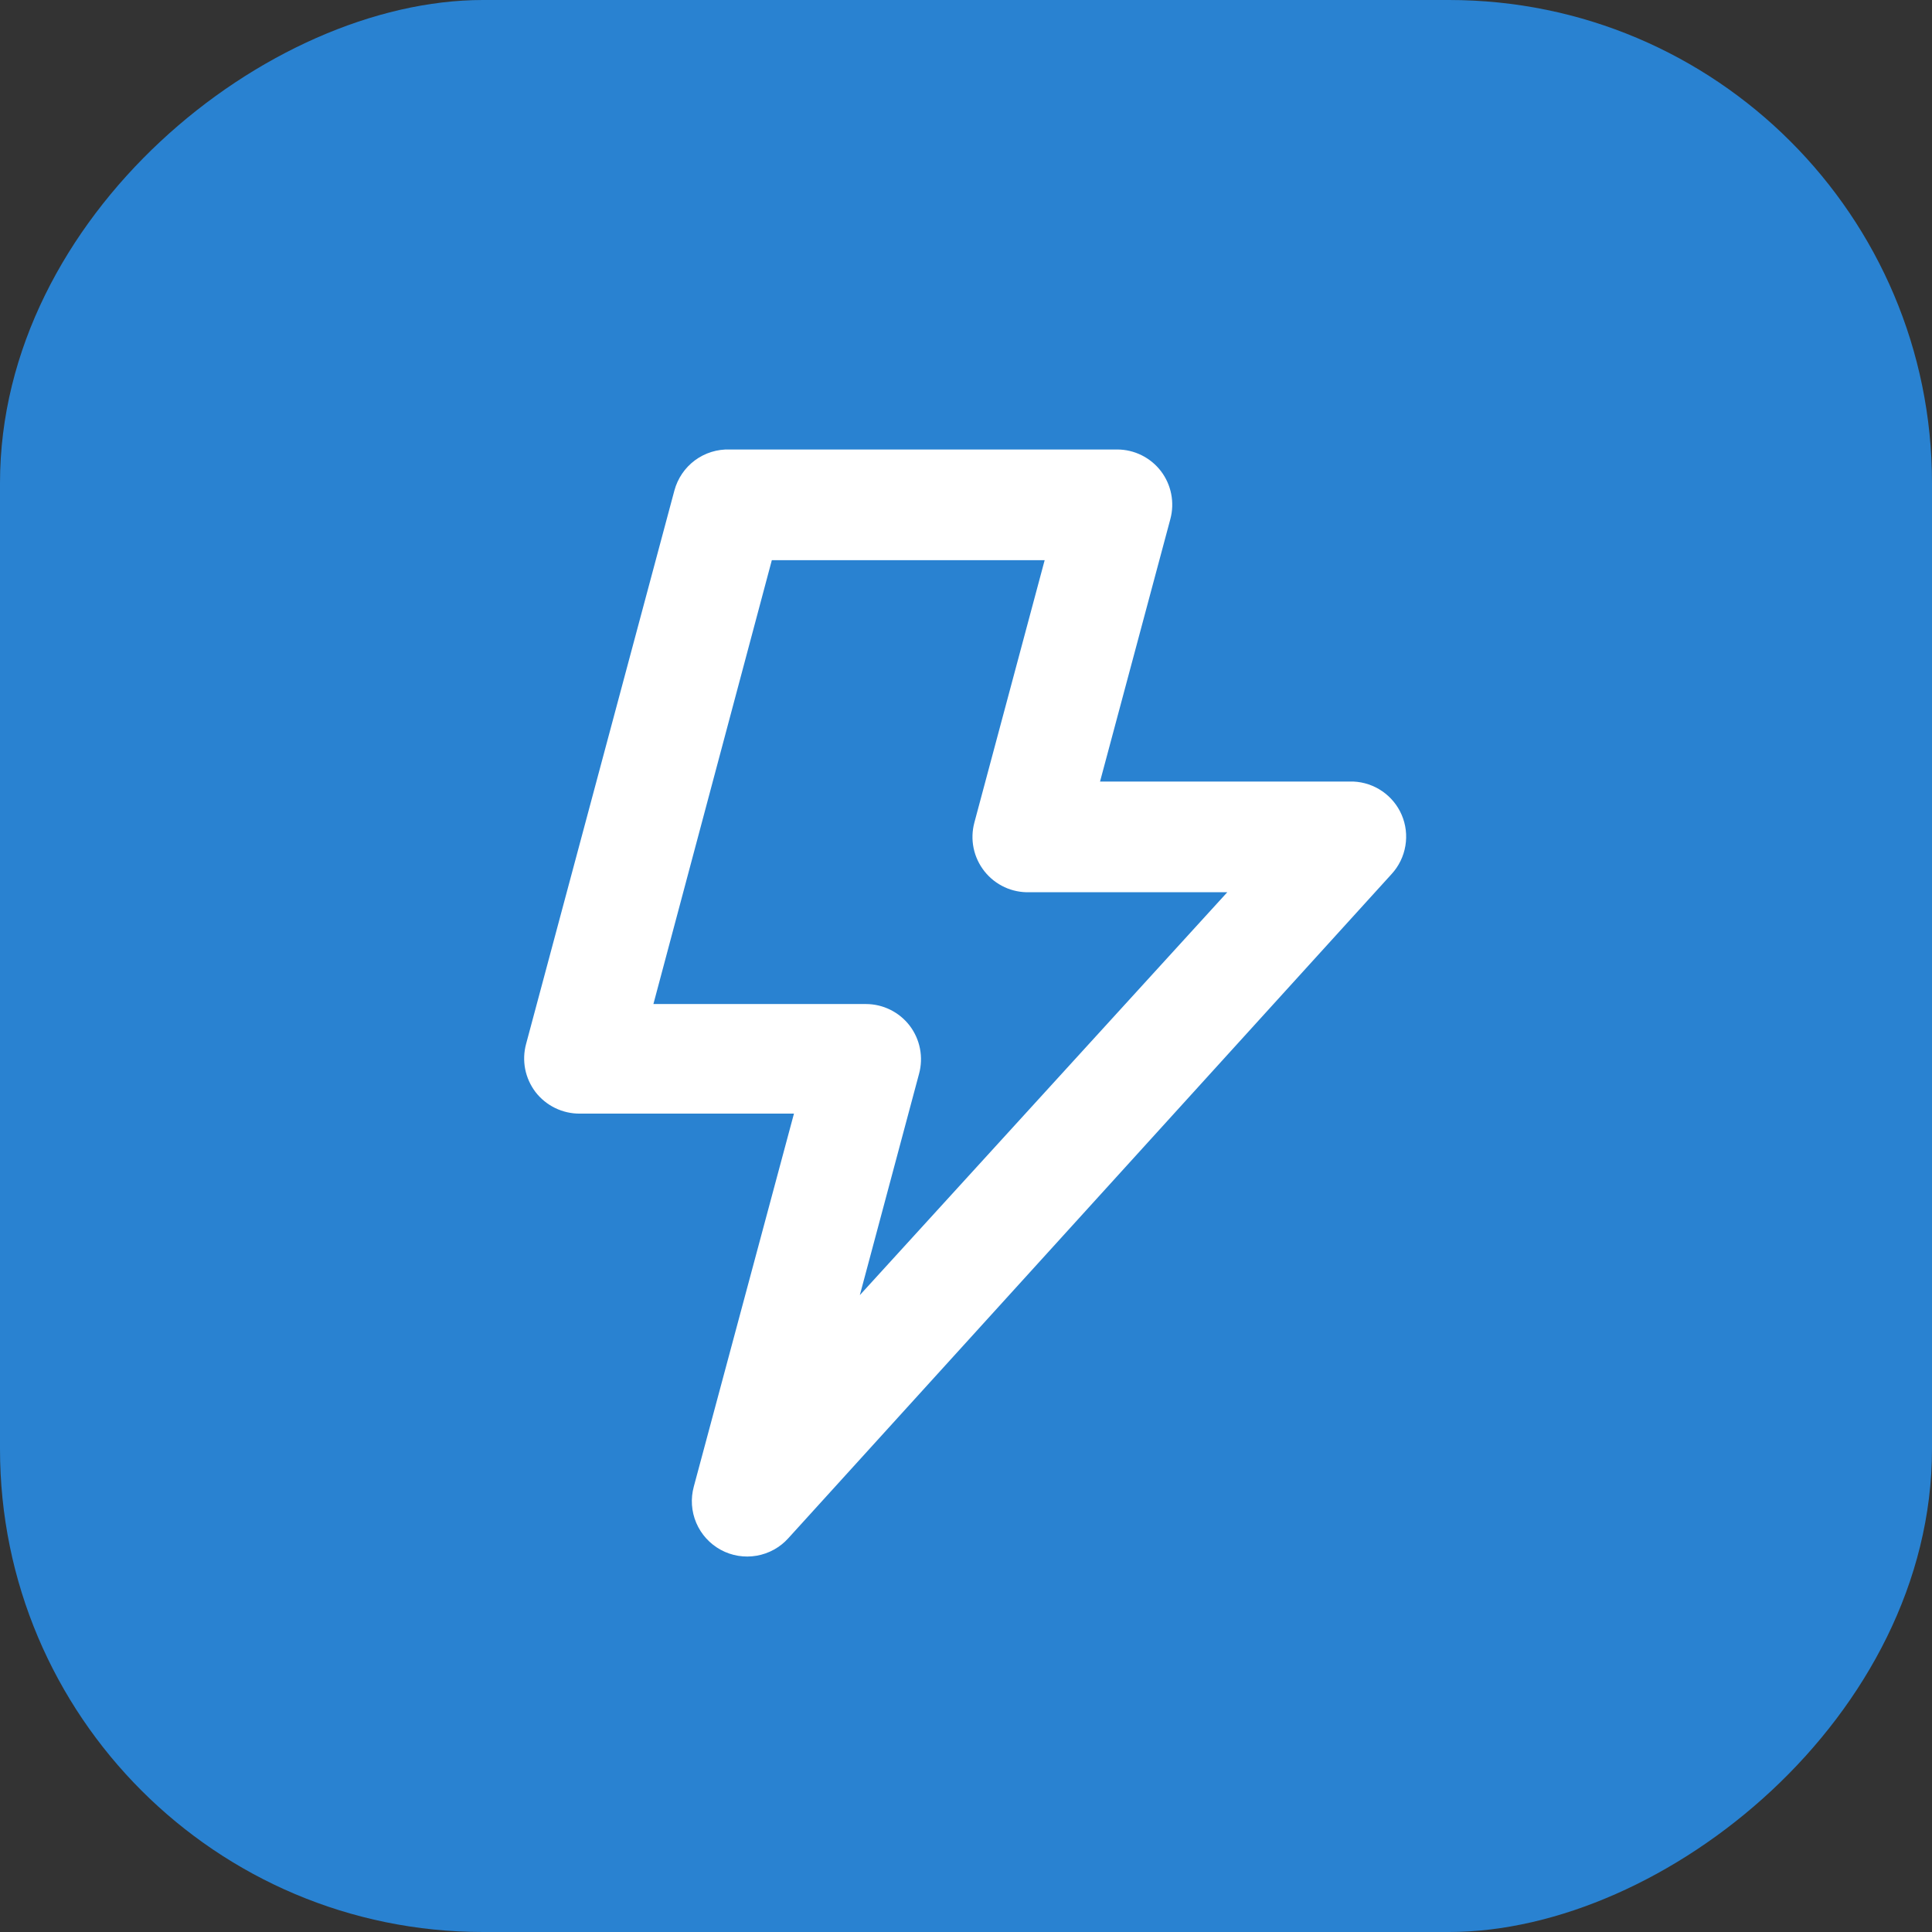
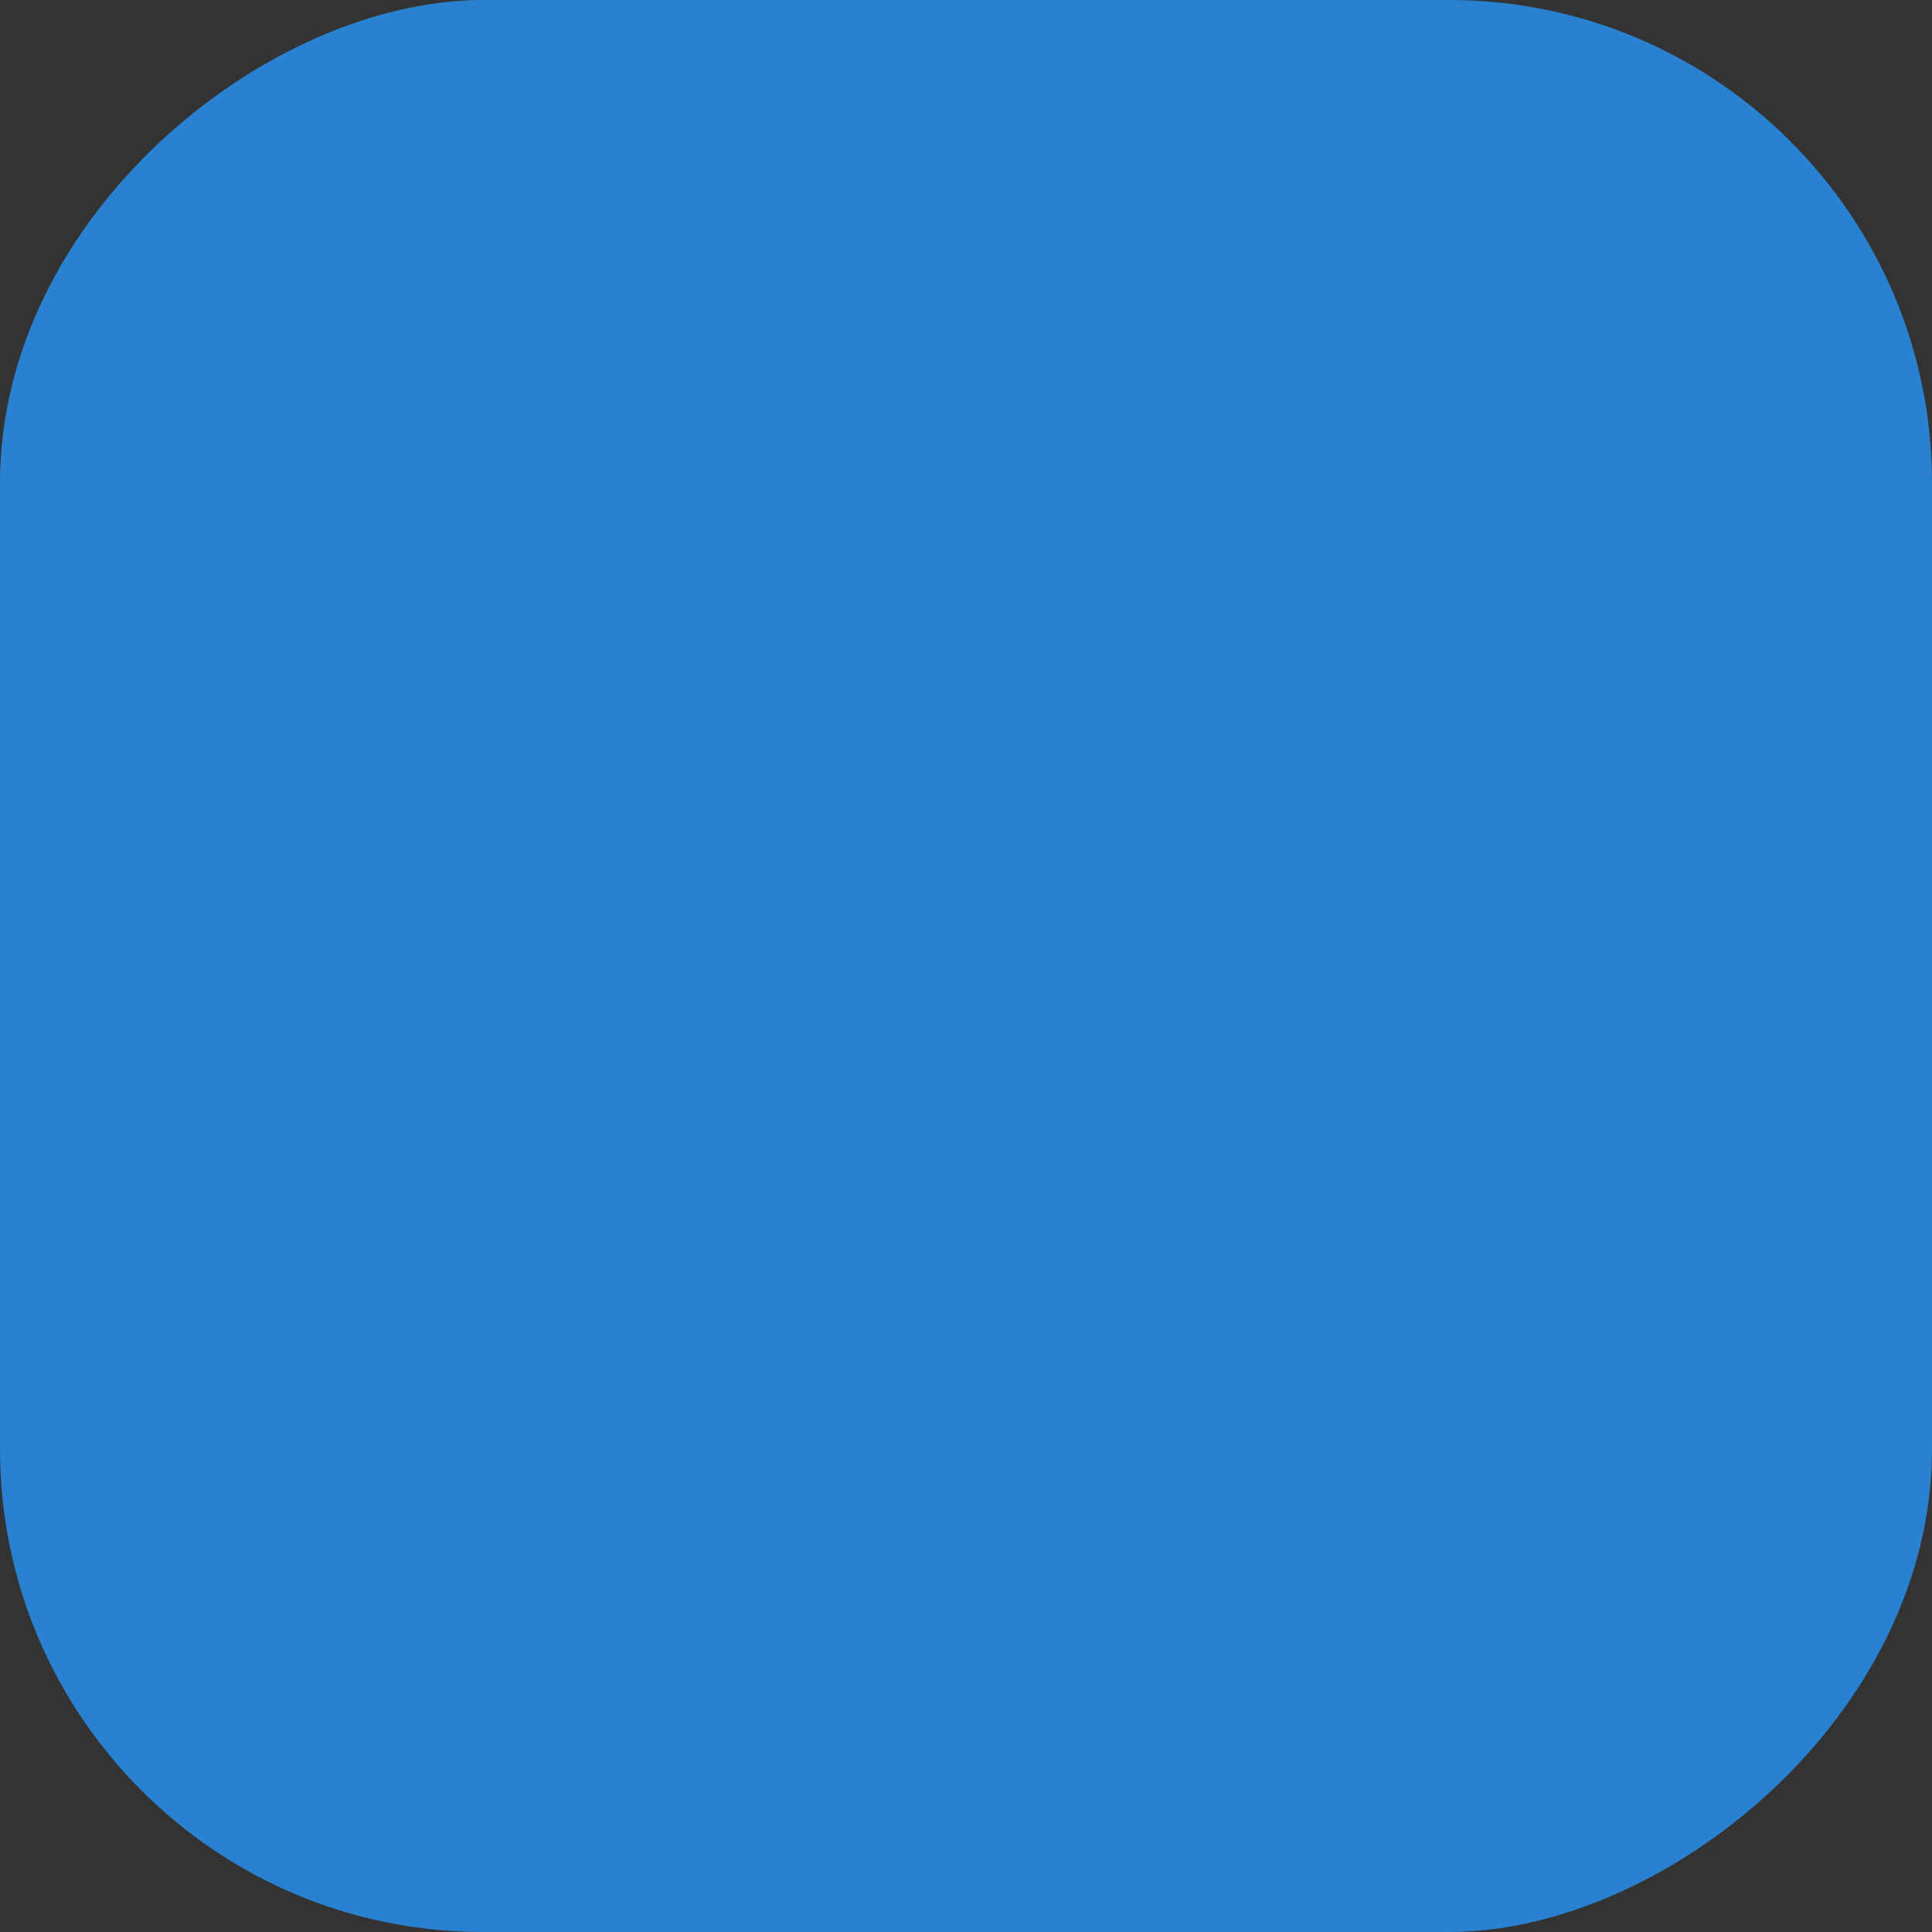
<svg xmlns="http://www.w3.org/2000/svg" width="64" height="64" viewBox="0 0 64 64" fill="none">
  <rect x="0" y="0" width="64" height="64" fill="#333333" stroke="none" />
  <g clip-path="url(#clip0)">
    <rect x="64" width="64" height="64" rx="16" transform="rotate(90 64 0)" fill="#2982D1" />
-     <path d="M46.431 26.99C46.295 26.676 46.073 26.406 45.791 26.212C45.509 26.017 45.178 25.906 44.836 25.89H36.44L38.768 17.2C38.842 16.928 38.852 16.642 38.798 16.366C38.744 16.089 38.627 15.829 38.456 15.605C38.285 15.383 38.066 15.203 37.815 15.079C37.564 14.955 37.288 14.89 37.008 14.89H24.174C23.761 14.876 23.354 15.002 23.021 15.248C22.688 15.495 22.449 15.847 22.341 16.246L17.428 34.58C17.354 34.852 17.343 35.137 17.397 35.414C17.451 35.69 17.569 35.951 17.739 36.175C17.912 36.399 18.134 36.58 18.389 36.704C18.643 36.828 18.923 36.892 19.206 36.89H26.301L22.983 49.246C22.874 49.645 22.903 50.068 23.065 50.448C23.227 50.828 23.513 51.142 23.876 51.34C24.238 51.537 24.657 51.606 25.064 51.535C25.471 51.465 25.843 51.259 26.118 50.951L46.101 28.951C46.339 28.691 46.497 28.367 46.555 28.019C46.614 27.671 46.571 27.314 46.431 26.99V26.99ZM28.483 42.903L30.445 35.57C30.519 35.298 30.529 35.013 30.475 34.736C30.421 34.459 30.304 34.199 30.133 33.975C29.962 33.753 29.743 33.573 29.492 33.449C29.241 33.325 28.965 33.26 28.684 33.26H21.645L25.568 18.556H34.606L32.278 27.246C32.203 27.523 32.194 27.814 32.252 28.095C32.31 28.376 32.434 28.639 32.612 28.864C32.79 29.089 33.019 29.268 33.279 29.389C33.539 29.509 33.825 29.566 34.111 29.556H40.656L28.483 42.903Z" fill="white" />
  </g>
  <defs>
    <clipPath id="clip0">
      <rect width="64" height="64" fill="white" />
    </clipPath>
  </defs>
</svg>